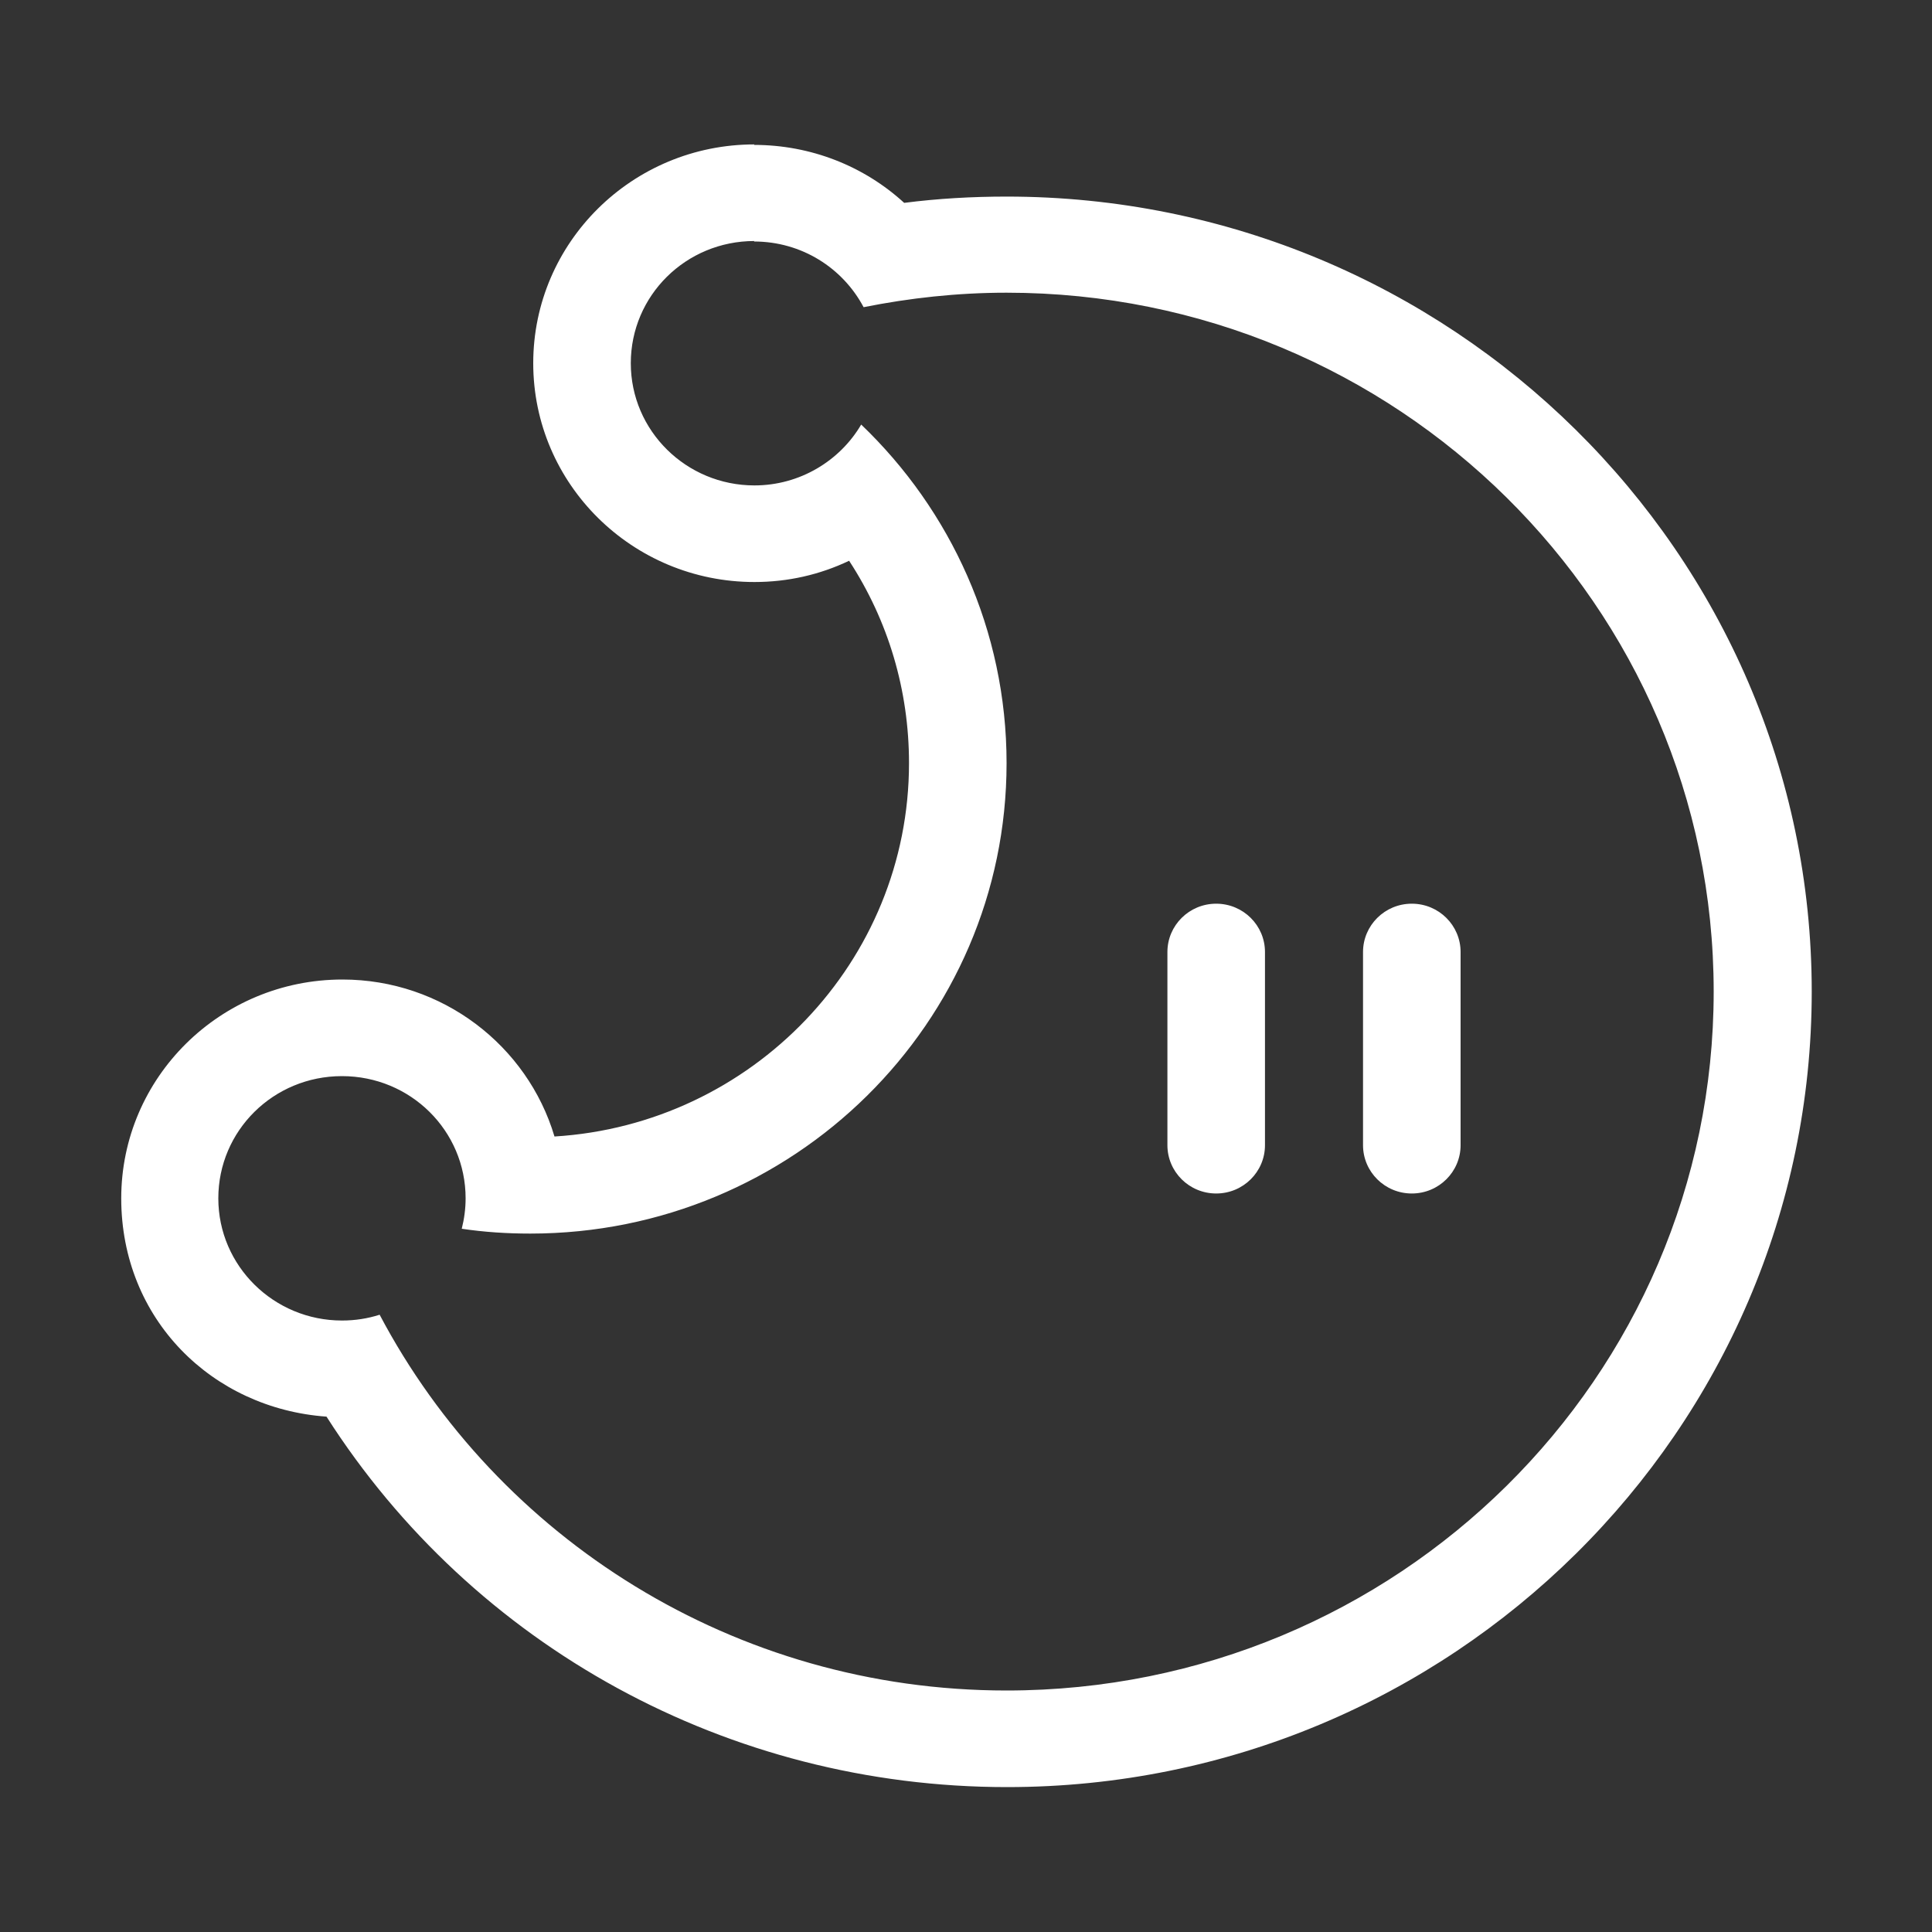
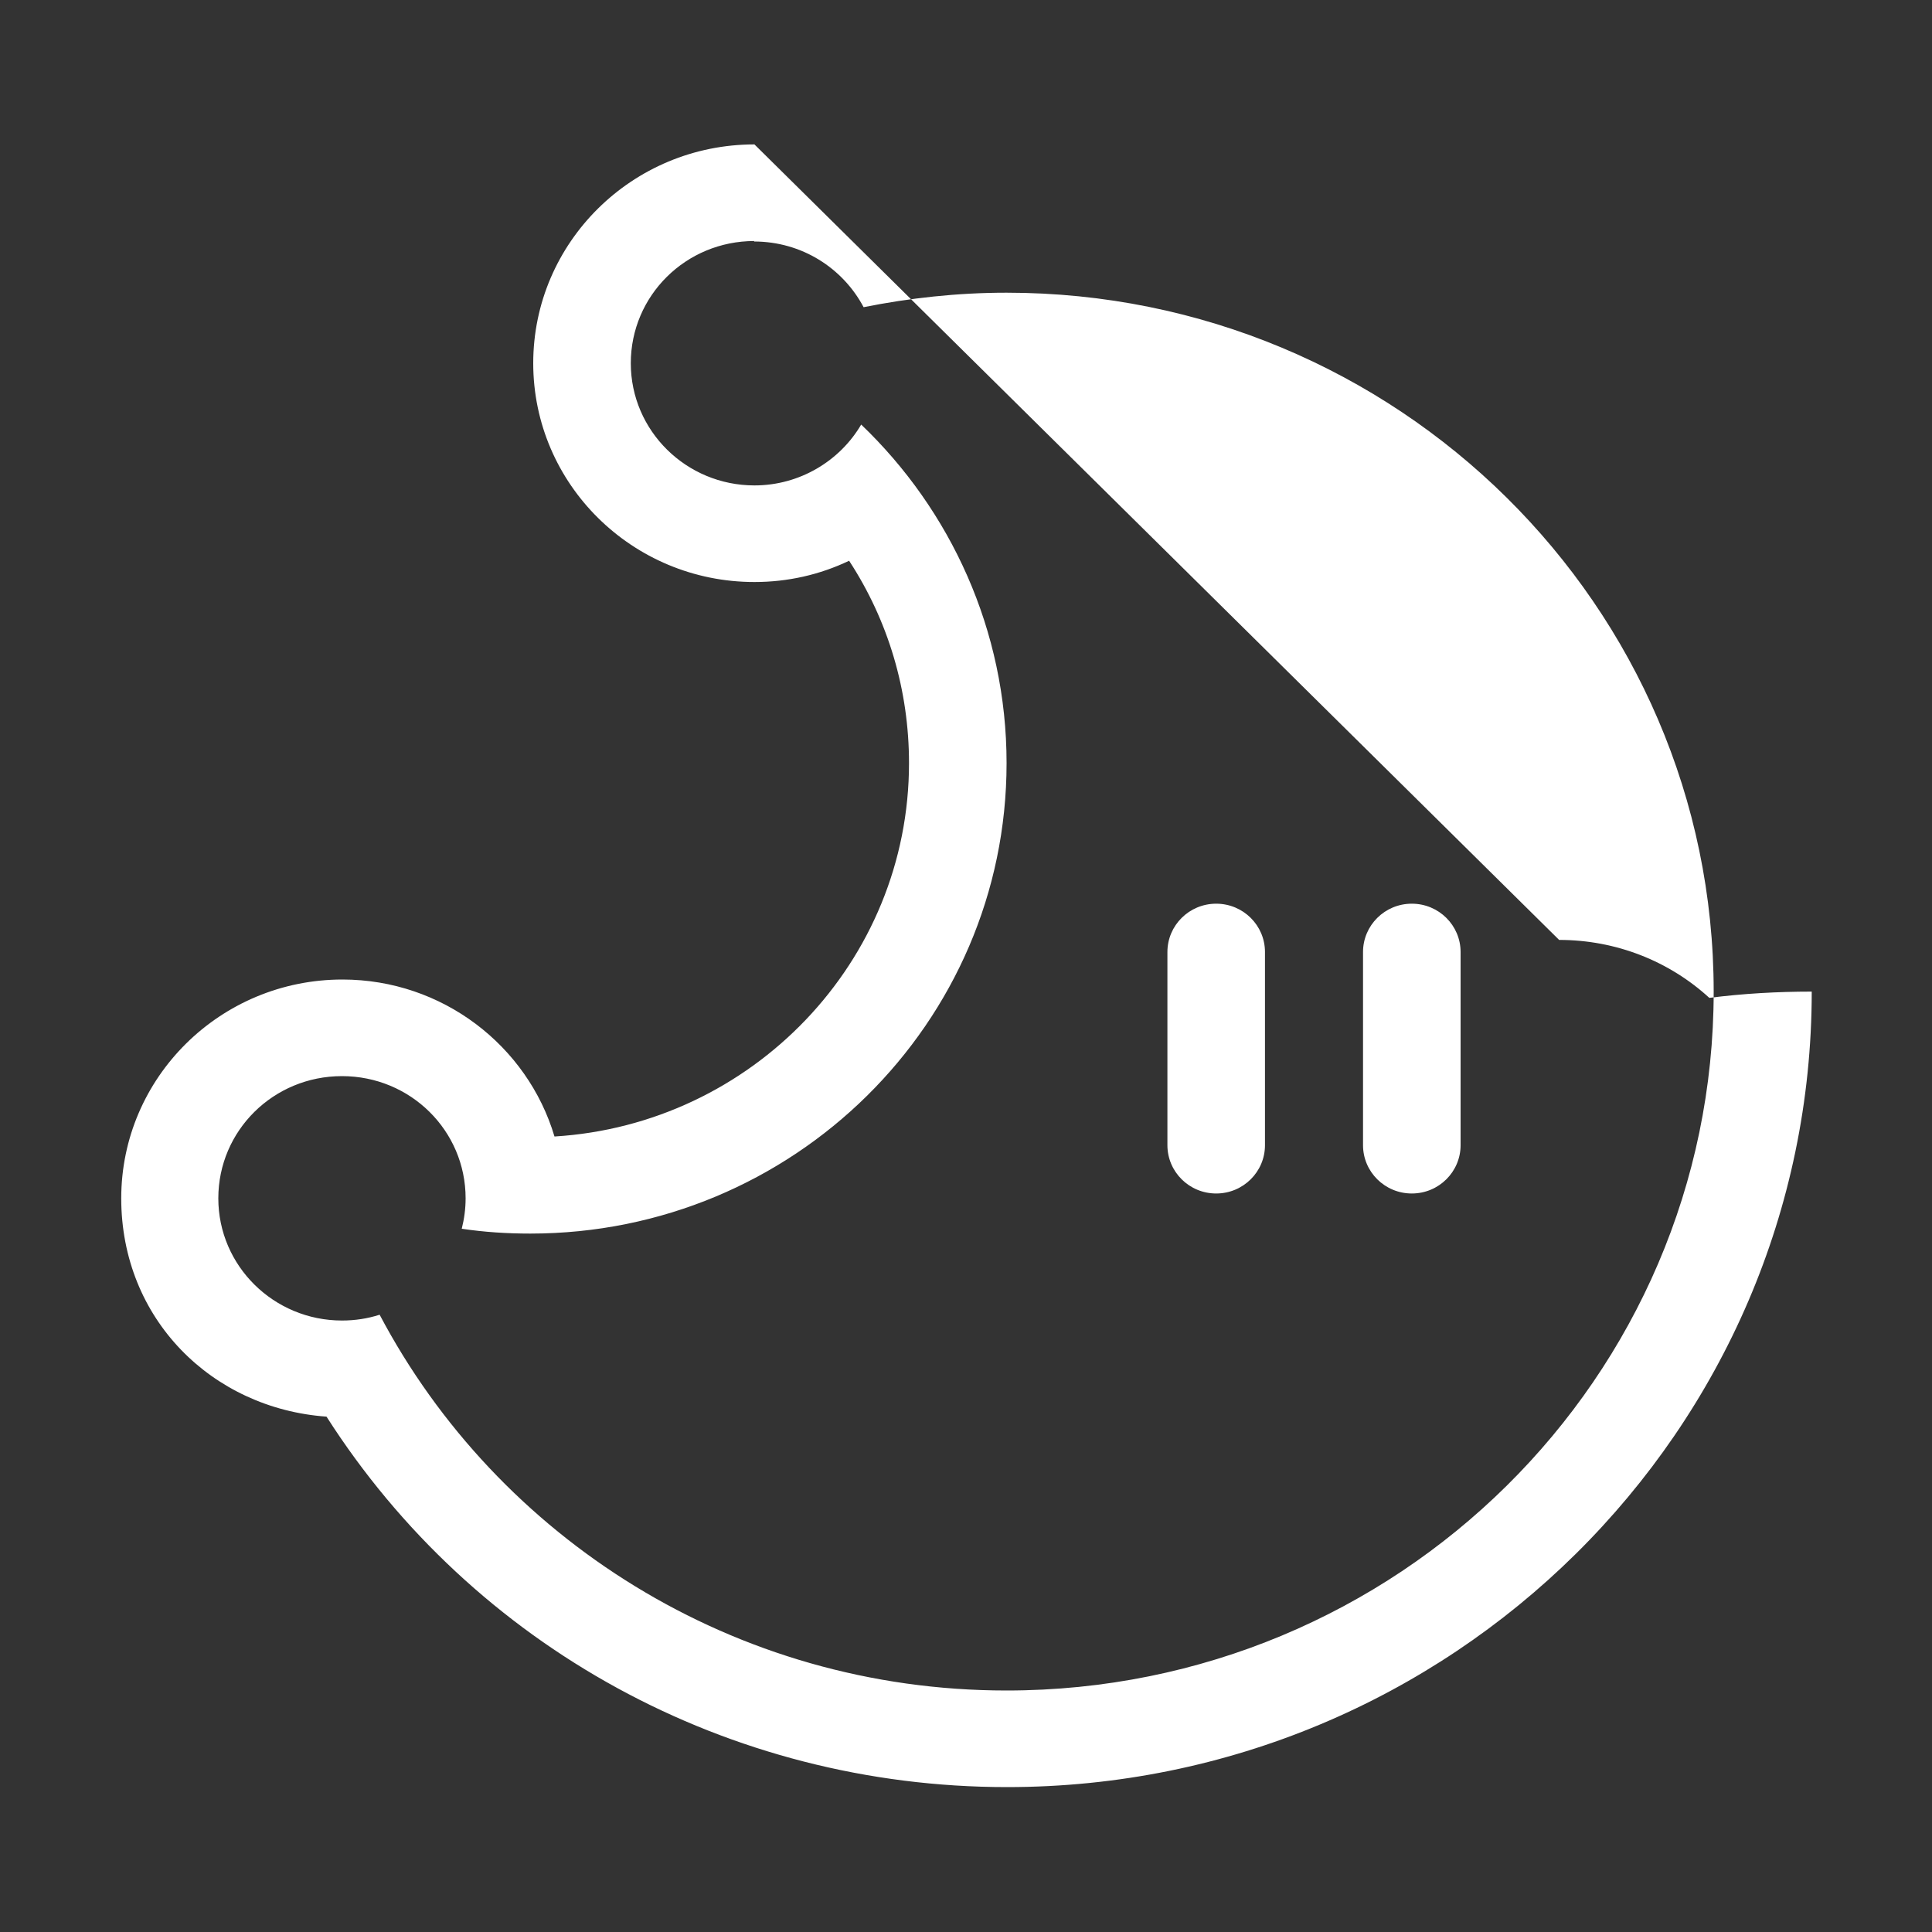
<svg xmlns="http://www.w3.org/2000/svg" id="Layer_1" viewBox="0 0 40 40">
  <rect x="0" y="0" width="40" height="40" fill="#333333" stroke="none" />
  <defs>
    <style>.cls-1{fill:#fff;}</style>
  </defs>
-   <path class="cls-1" d="m15.61,5c.99,0,1.84.55,2.27,1.36.95-.19,1.94-.3,2.96-.3,8.08,0,14.64,6.48,14.64,14.47s-6.55,14.47-14.64,14.47c-5.64,0-10.54-3.16-12.98-7.78-.25.08-.51.12-.78.12-1.41,0-2.56-1.13-2.56-2.53s1.14-2.53,2.56-2.53,2.56,1.13,2.56,2.53c0,.22-.03.43-.08.63.47.07.94.1,1.42.1,5.44,0,9.86-4.36,9.86-9.74,0-2.75-1.16-5.24-3.01-7.01-.44.75-1.27,1.26-2.21,1.26-1.41,0-2.56-1.13-2.56-2.53s1.14-2.53,2.56-2.53m0-2c-2.53,0-4.58,2.03-4.58,4.53s2.05,4.53,4.58,4.53c.69,0,1.35-.15,1.96-.44.81,1.24,1.24,2.68,1.24,4.19,0,4.11-3.25,7.48-7.34,7.73-.56-1.88-2.32-3.25-4.39-3.25-2.53,0-4.58,2.03-4.58,4.53s1.88,4.35,4.25,4.52c3.04,4.76,8.32,7.67,14.09,7.67,9.19,0,16.66-7.39,16.66-16.47S30.03,4.07,20.84,4.07c-.71,0-1.42.04-2.12.13-.83-.76-1.93-1.2-3.11-1.2h0Zm10.57,20.72v-4c0-.55-.45-1-1.01-1s-1.01.45-1.01,1v4c0,.55.45,1,1.01,1s1.01-.45,1.01-1Zm4.05,0v-4c0-.55-.45-1-1.01-1s-1.01.45-1.01,1v4c0,.55.45,1,1.01,1s1.01-.45,1.01-1Z" />
+   <path class="cls-1" d="m15.61,5c.99,0,1.84.55,2.27,1.36.95-.19,1.94-.3,2.96-.3,8.08,0,14.64,6.48,14.64,14.47s-6.55,14.47-14.64,14.47c-5.64,0-10.54-3.16-12.98-7.78-.25.08-.51.12-.78.12-1.41,0-2.56-1.13-2.56-2.53s1.14-2.53,2.56-2.53,2.56,1.13,2.56,2.53c0,.22-.03.43-.08.63.47.07.94.1,1.42.1,5.44,0,9.86-4.36,9.86-9.74,0-2.75-1.16-5.24-3.01-7.01-.44.75-1.27,1.26-2.21,1.26-1.41,0-2.56-1.13-2.56-2.53s1.14-2.53,2.56-2.53m0-2c-2.53,0-4.58,2.03-4.58,4.53s2.05,4.53,4.58,4.53c.69,0,1.35-.15,1.96-.44.81,1.24,1.24,2.68,1.24,4.19,0,4.11-3.25,7.48-7.34,7.73-.56-1.88-2.32-3.25-4.39-3.25-2.53,0-4.58,2.03-4.58,4.53s1.88,4.35,4.25,4.52c3.04,4.76,8.32,7.67,14.09,7.67,9.19,0,16.66-7.39,16.66-16.47c-.71,0-1.42.04-2.12.13-.83-.76-1.93-1.2-3.11-1.2h0Zm10.57,20.72v-4c0-.55-.45-1-1.01-1s-1.01.45-1.01,1v4c0,.55.45,1,1.01,1s1.01-.45,1.01-1Zm4.05,0v-4c0-.55-.45-1-1.01-1s-1.01.45-1.01,1v4c0,.55.45,1,1.01,1s1.01-.45,1.01-1Z" />
</svg>